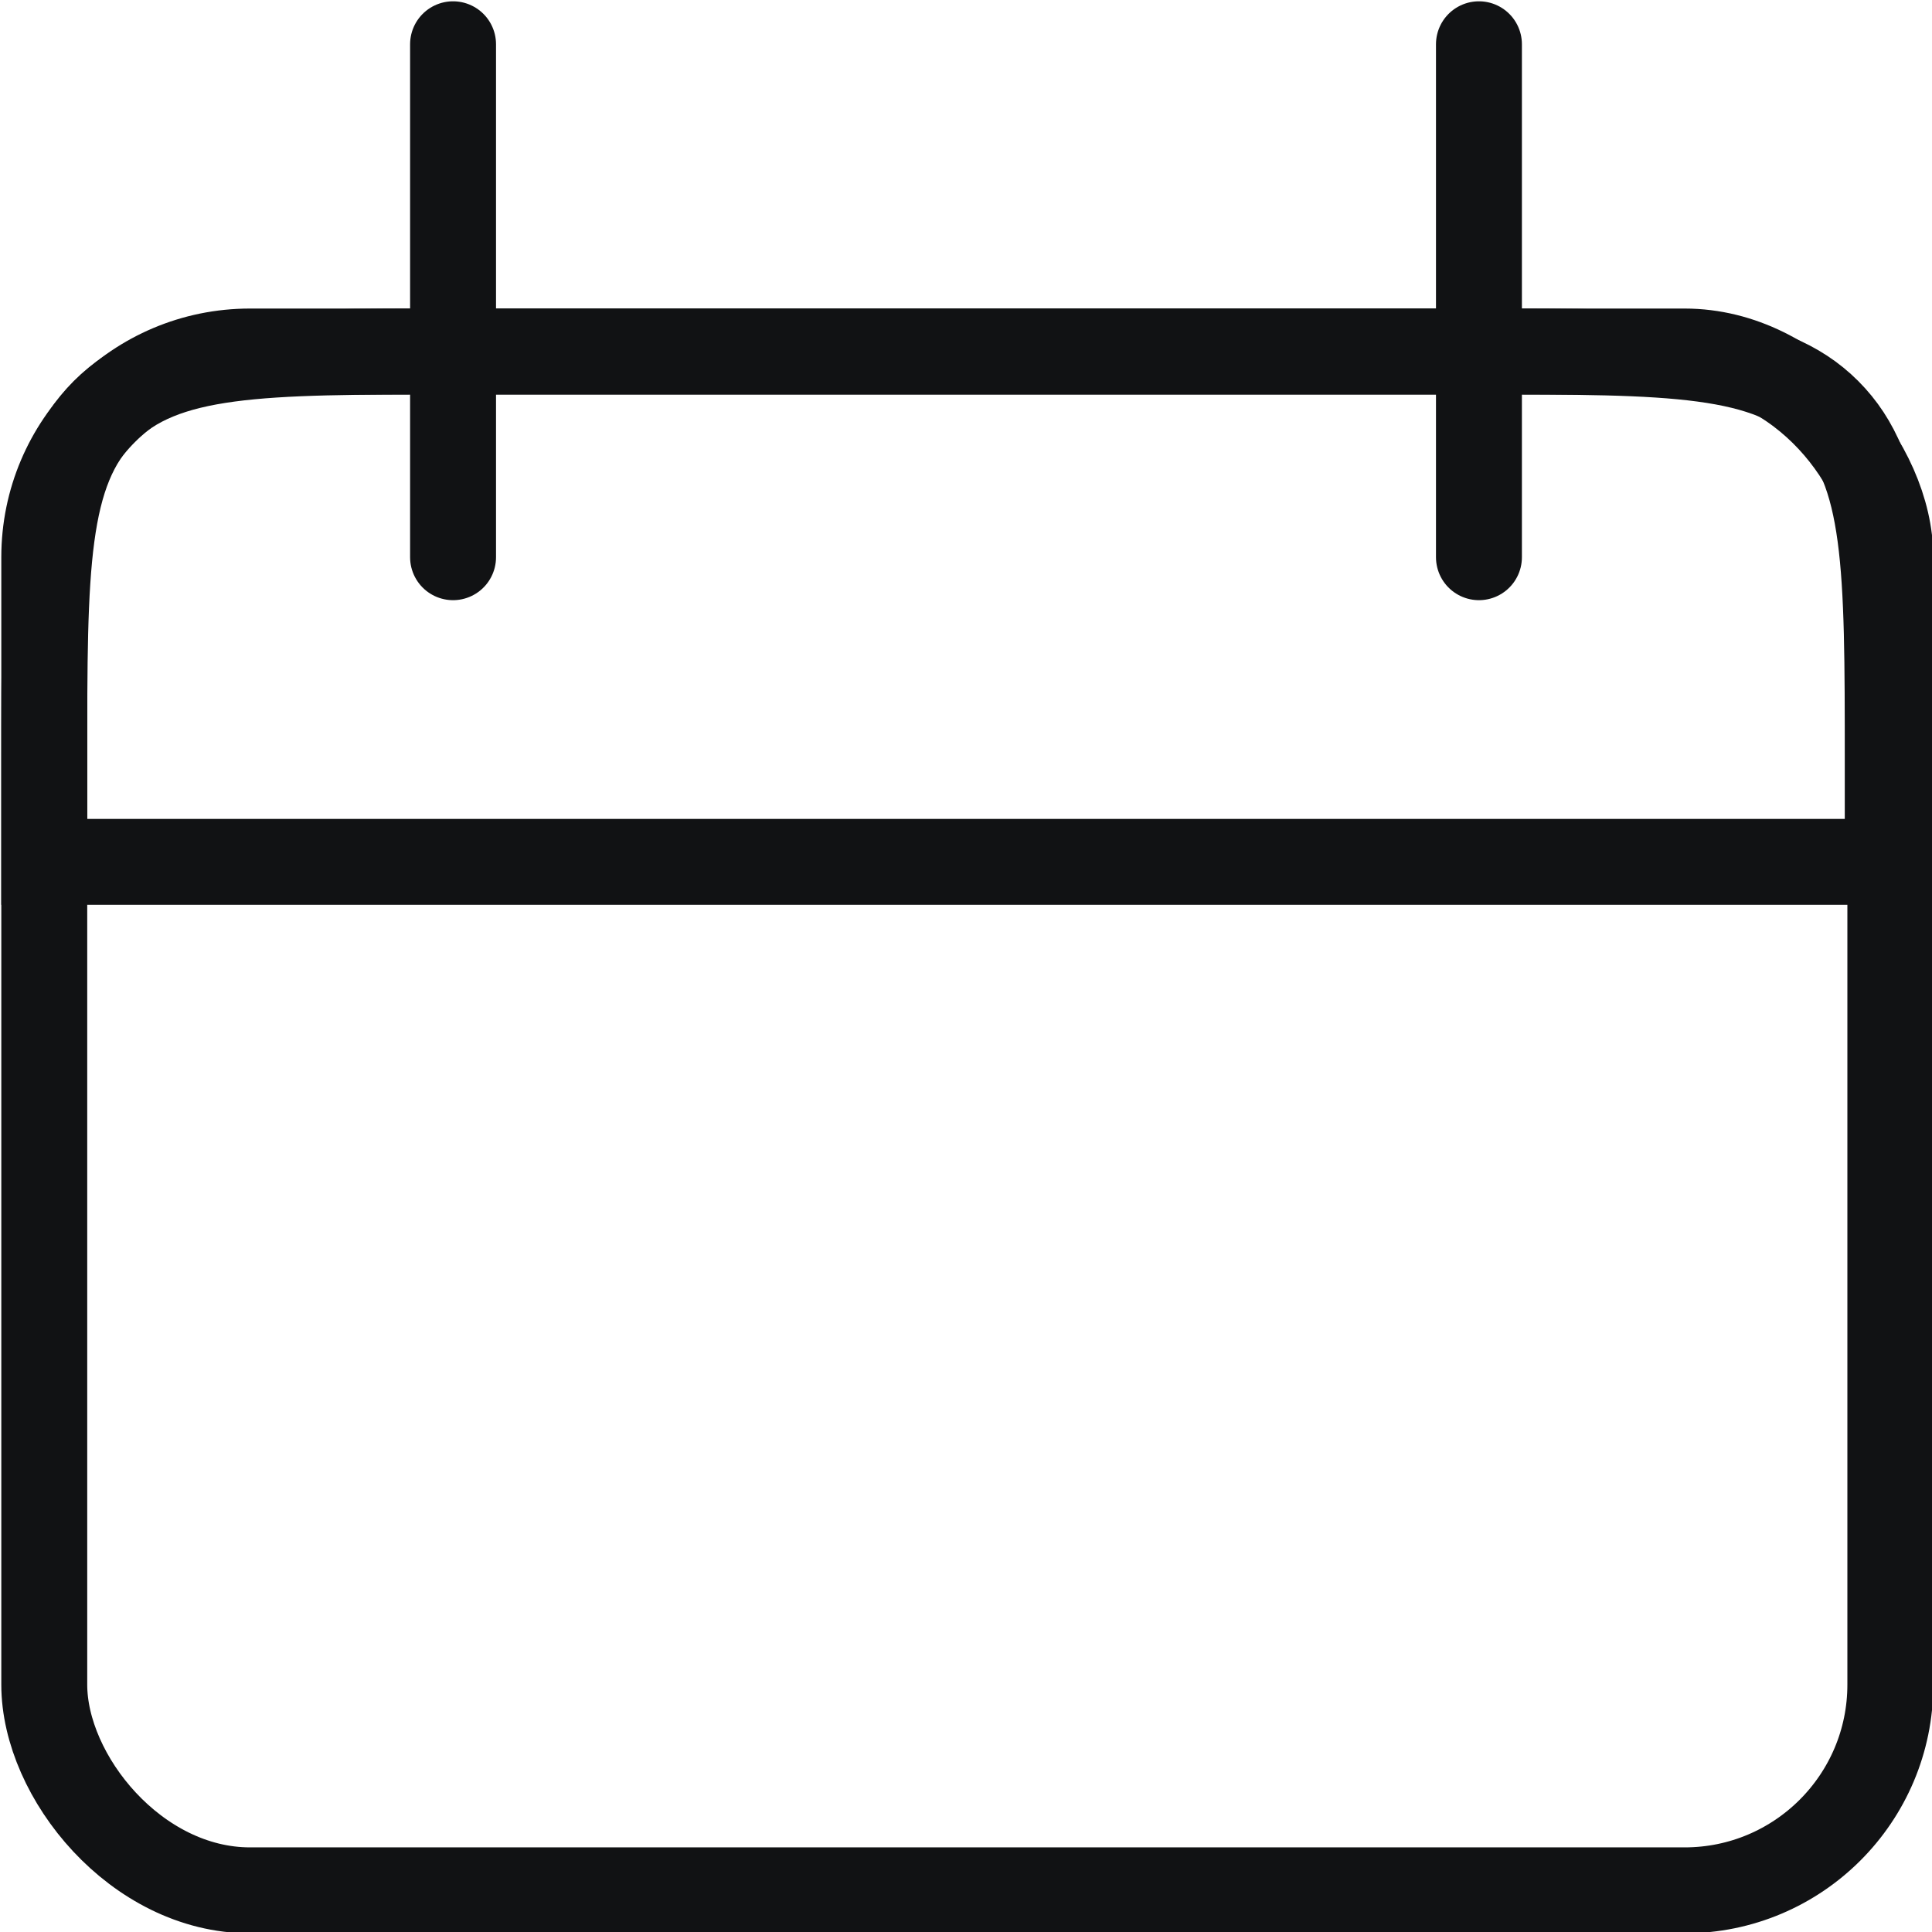
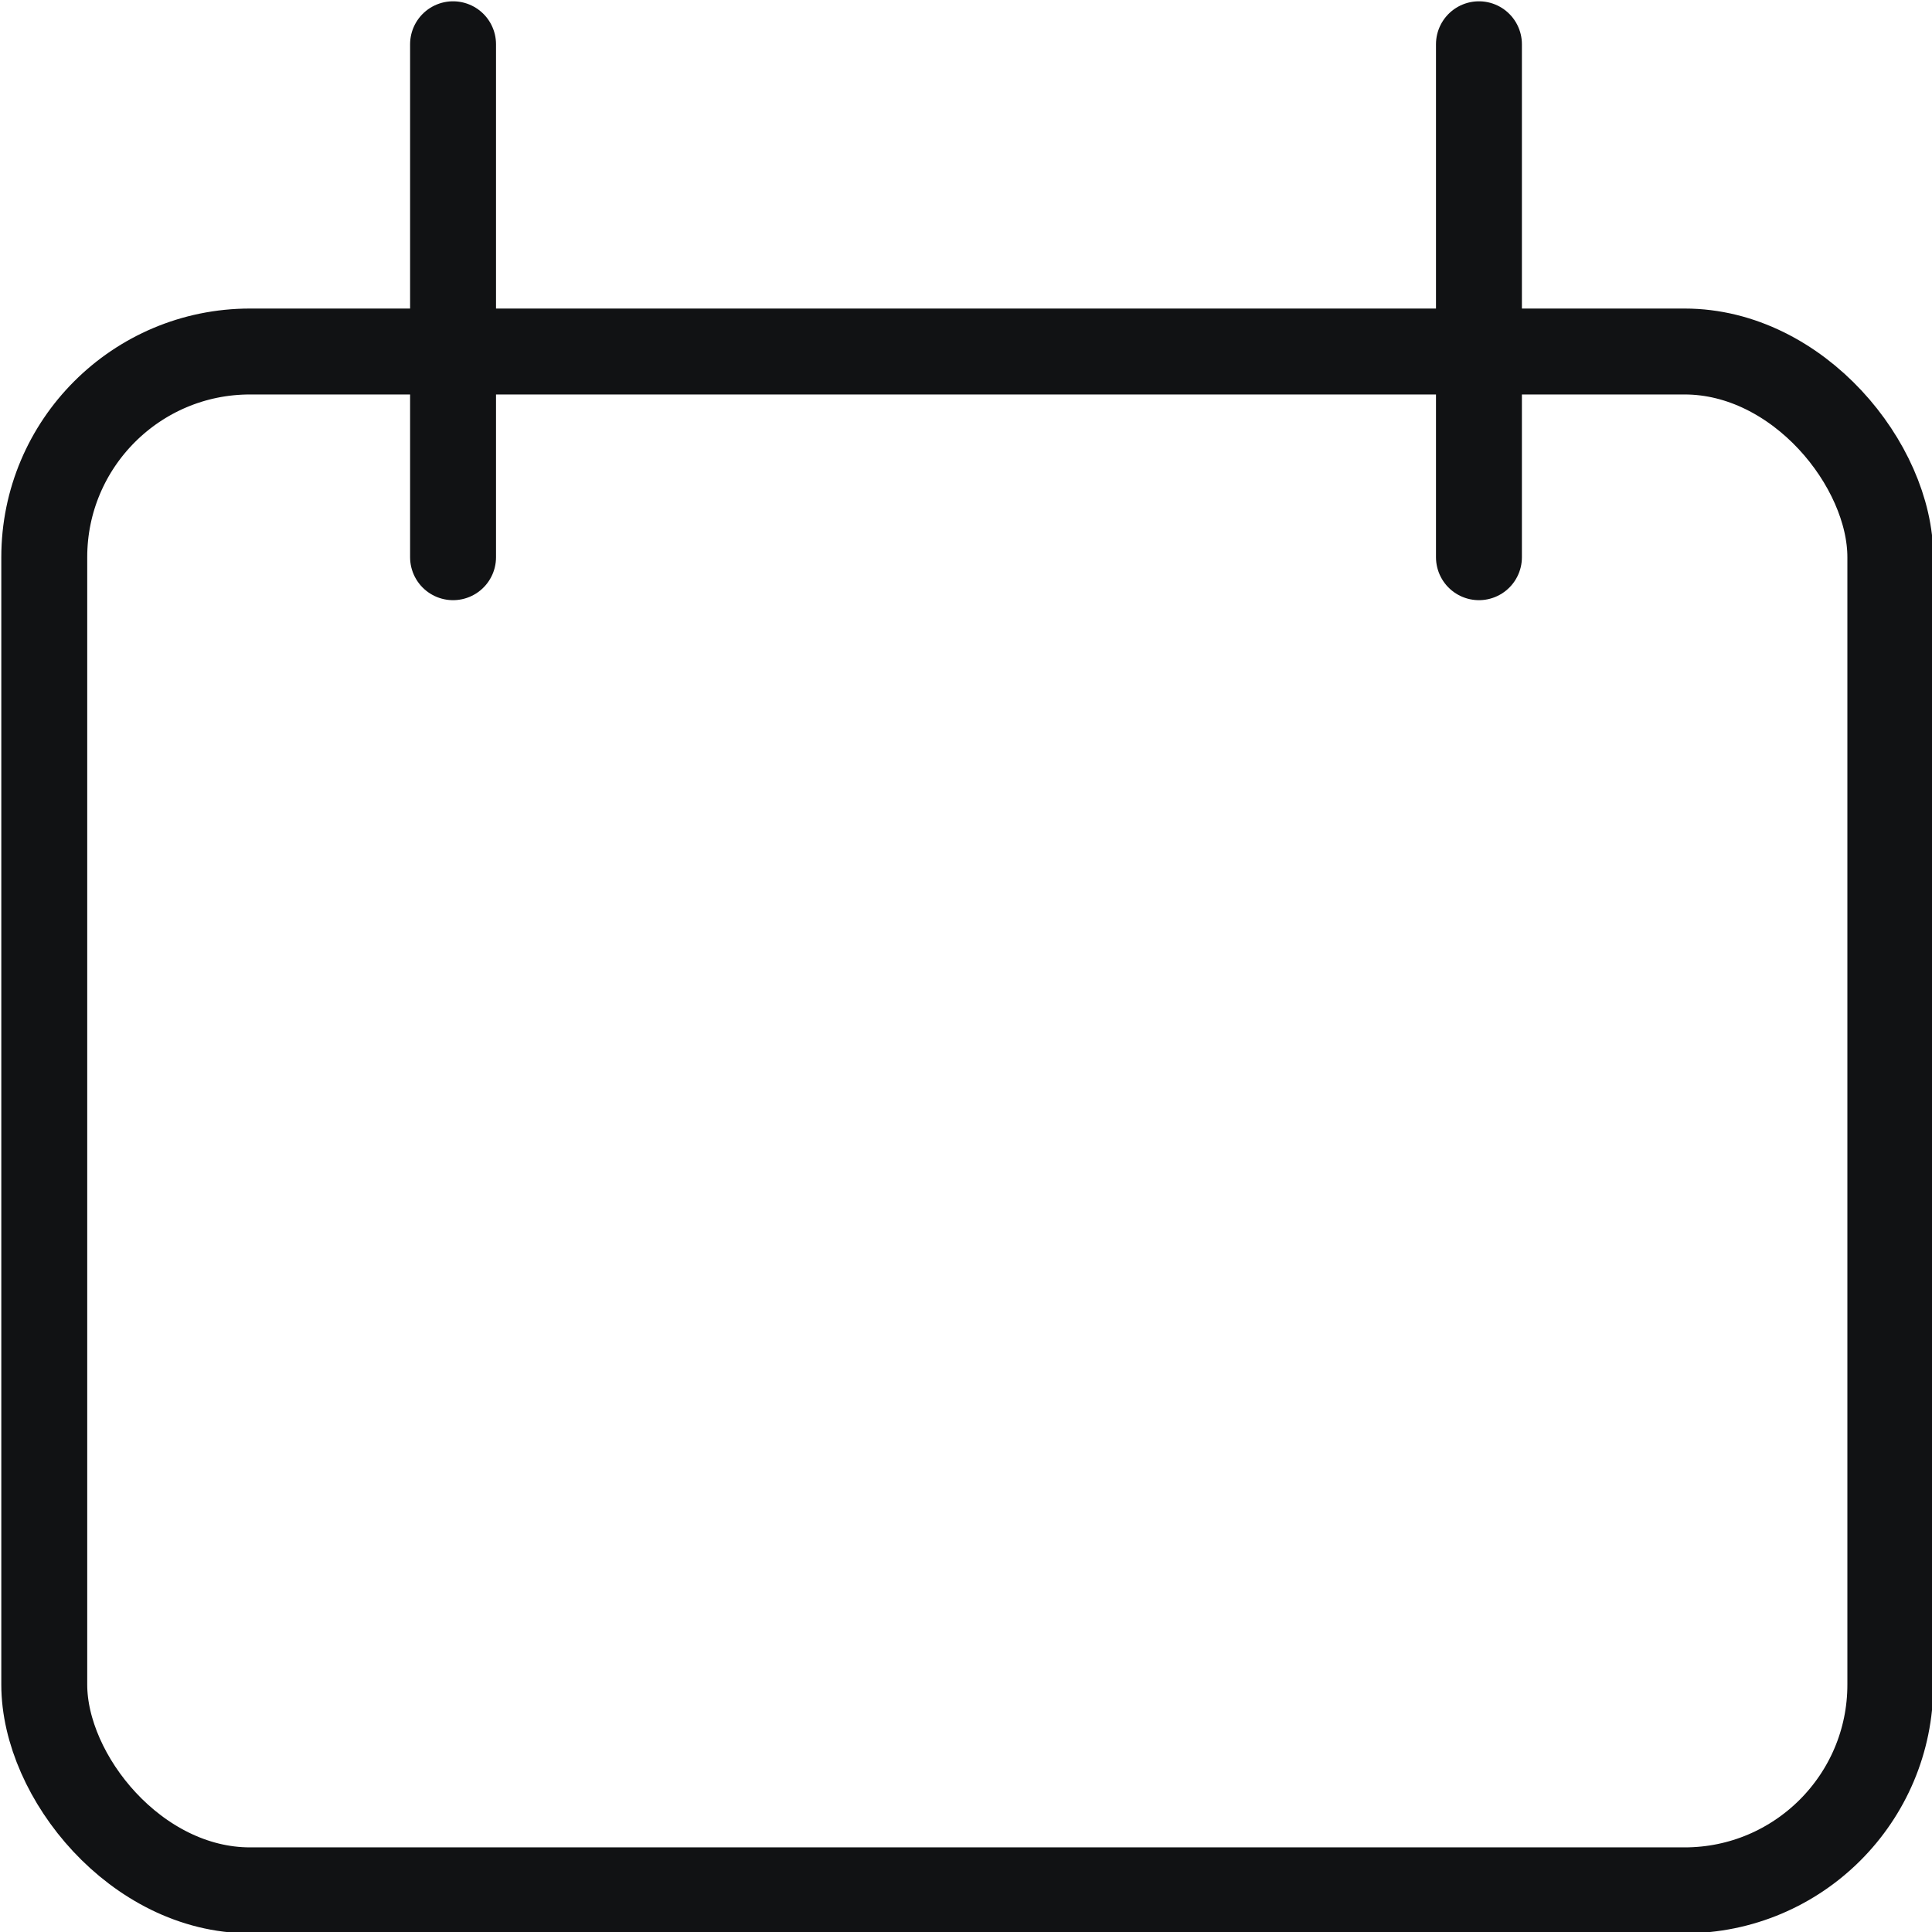
<svg xmlns="http://www.w3.org/2000/svg" id="Layer_2" data-name="Layer 2" viewBox="0 0 7.42 7.42">
  <defs>
    <style>
      .cls-1 {
        stroke-linecap: round;
      }

      .cls-1, .cls-2 {
        fill: none;
        stroke: #111214;
        stroke-width: .33px;
      }
    </style>
  </defs>
  <g id="My_design" data-name="My design">
    <g>
-       <path class="cls-2" d="M.17,2.92C.17,2.18.17,1.81.4,1.58s.6-.23,1.34-.23h3.94c.74,0,1.11,0,1.34.23s.23.6.23,1.34v.39H.17v-.39Z" />
      <rect class="cls-2" x=".17" y="1.35" width="7.09" height="5.91" rx=".79" ry=".79" />
      <path class="cls-1" d="M1.74.17v1.97M5.68.17v1.97" />
    </g>
  </g>
</svg>